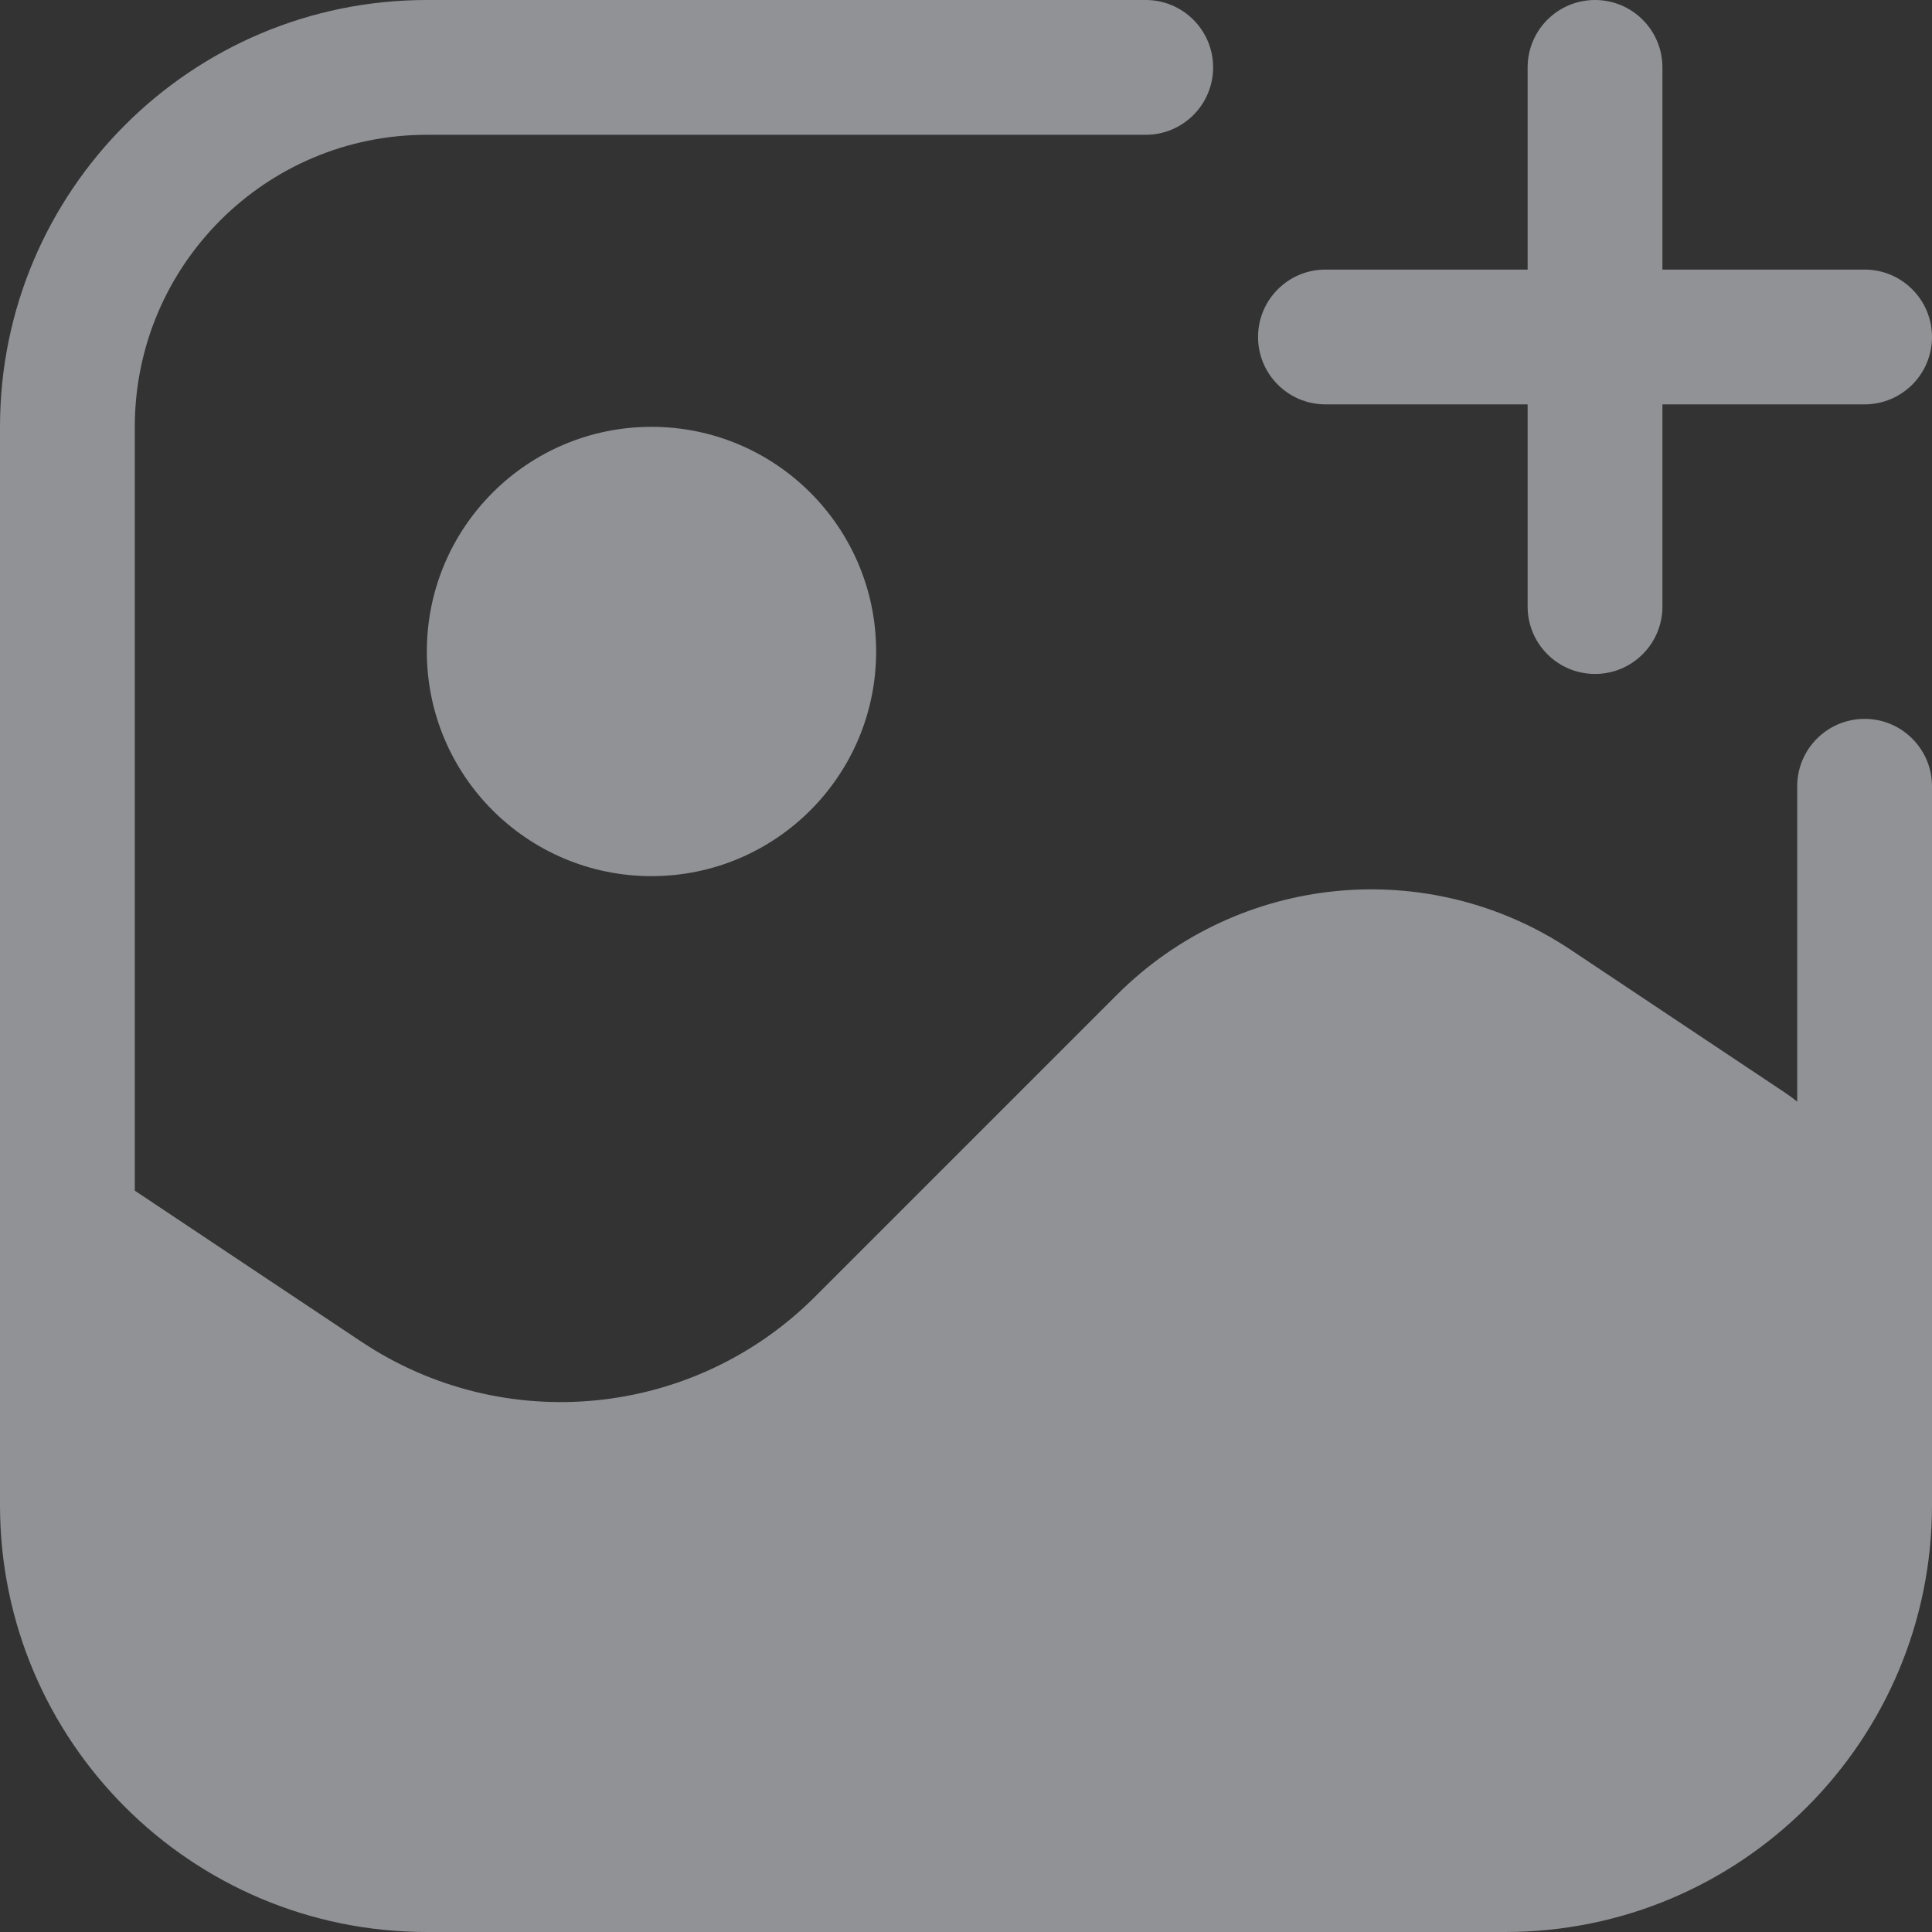
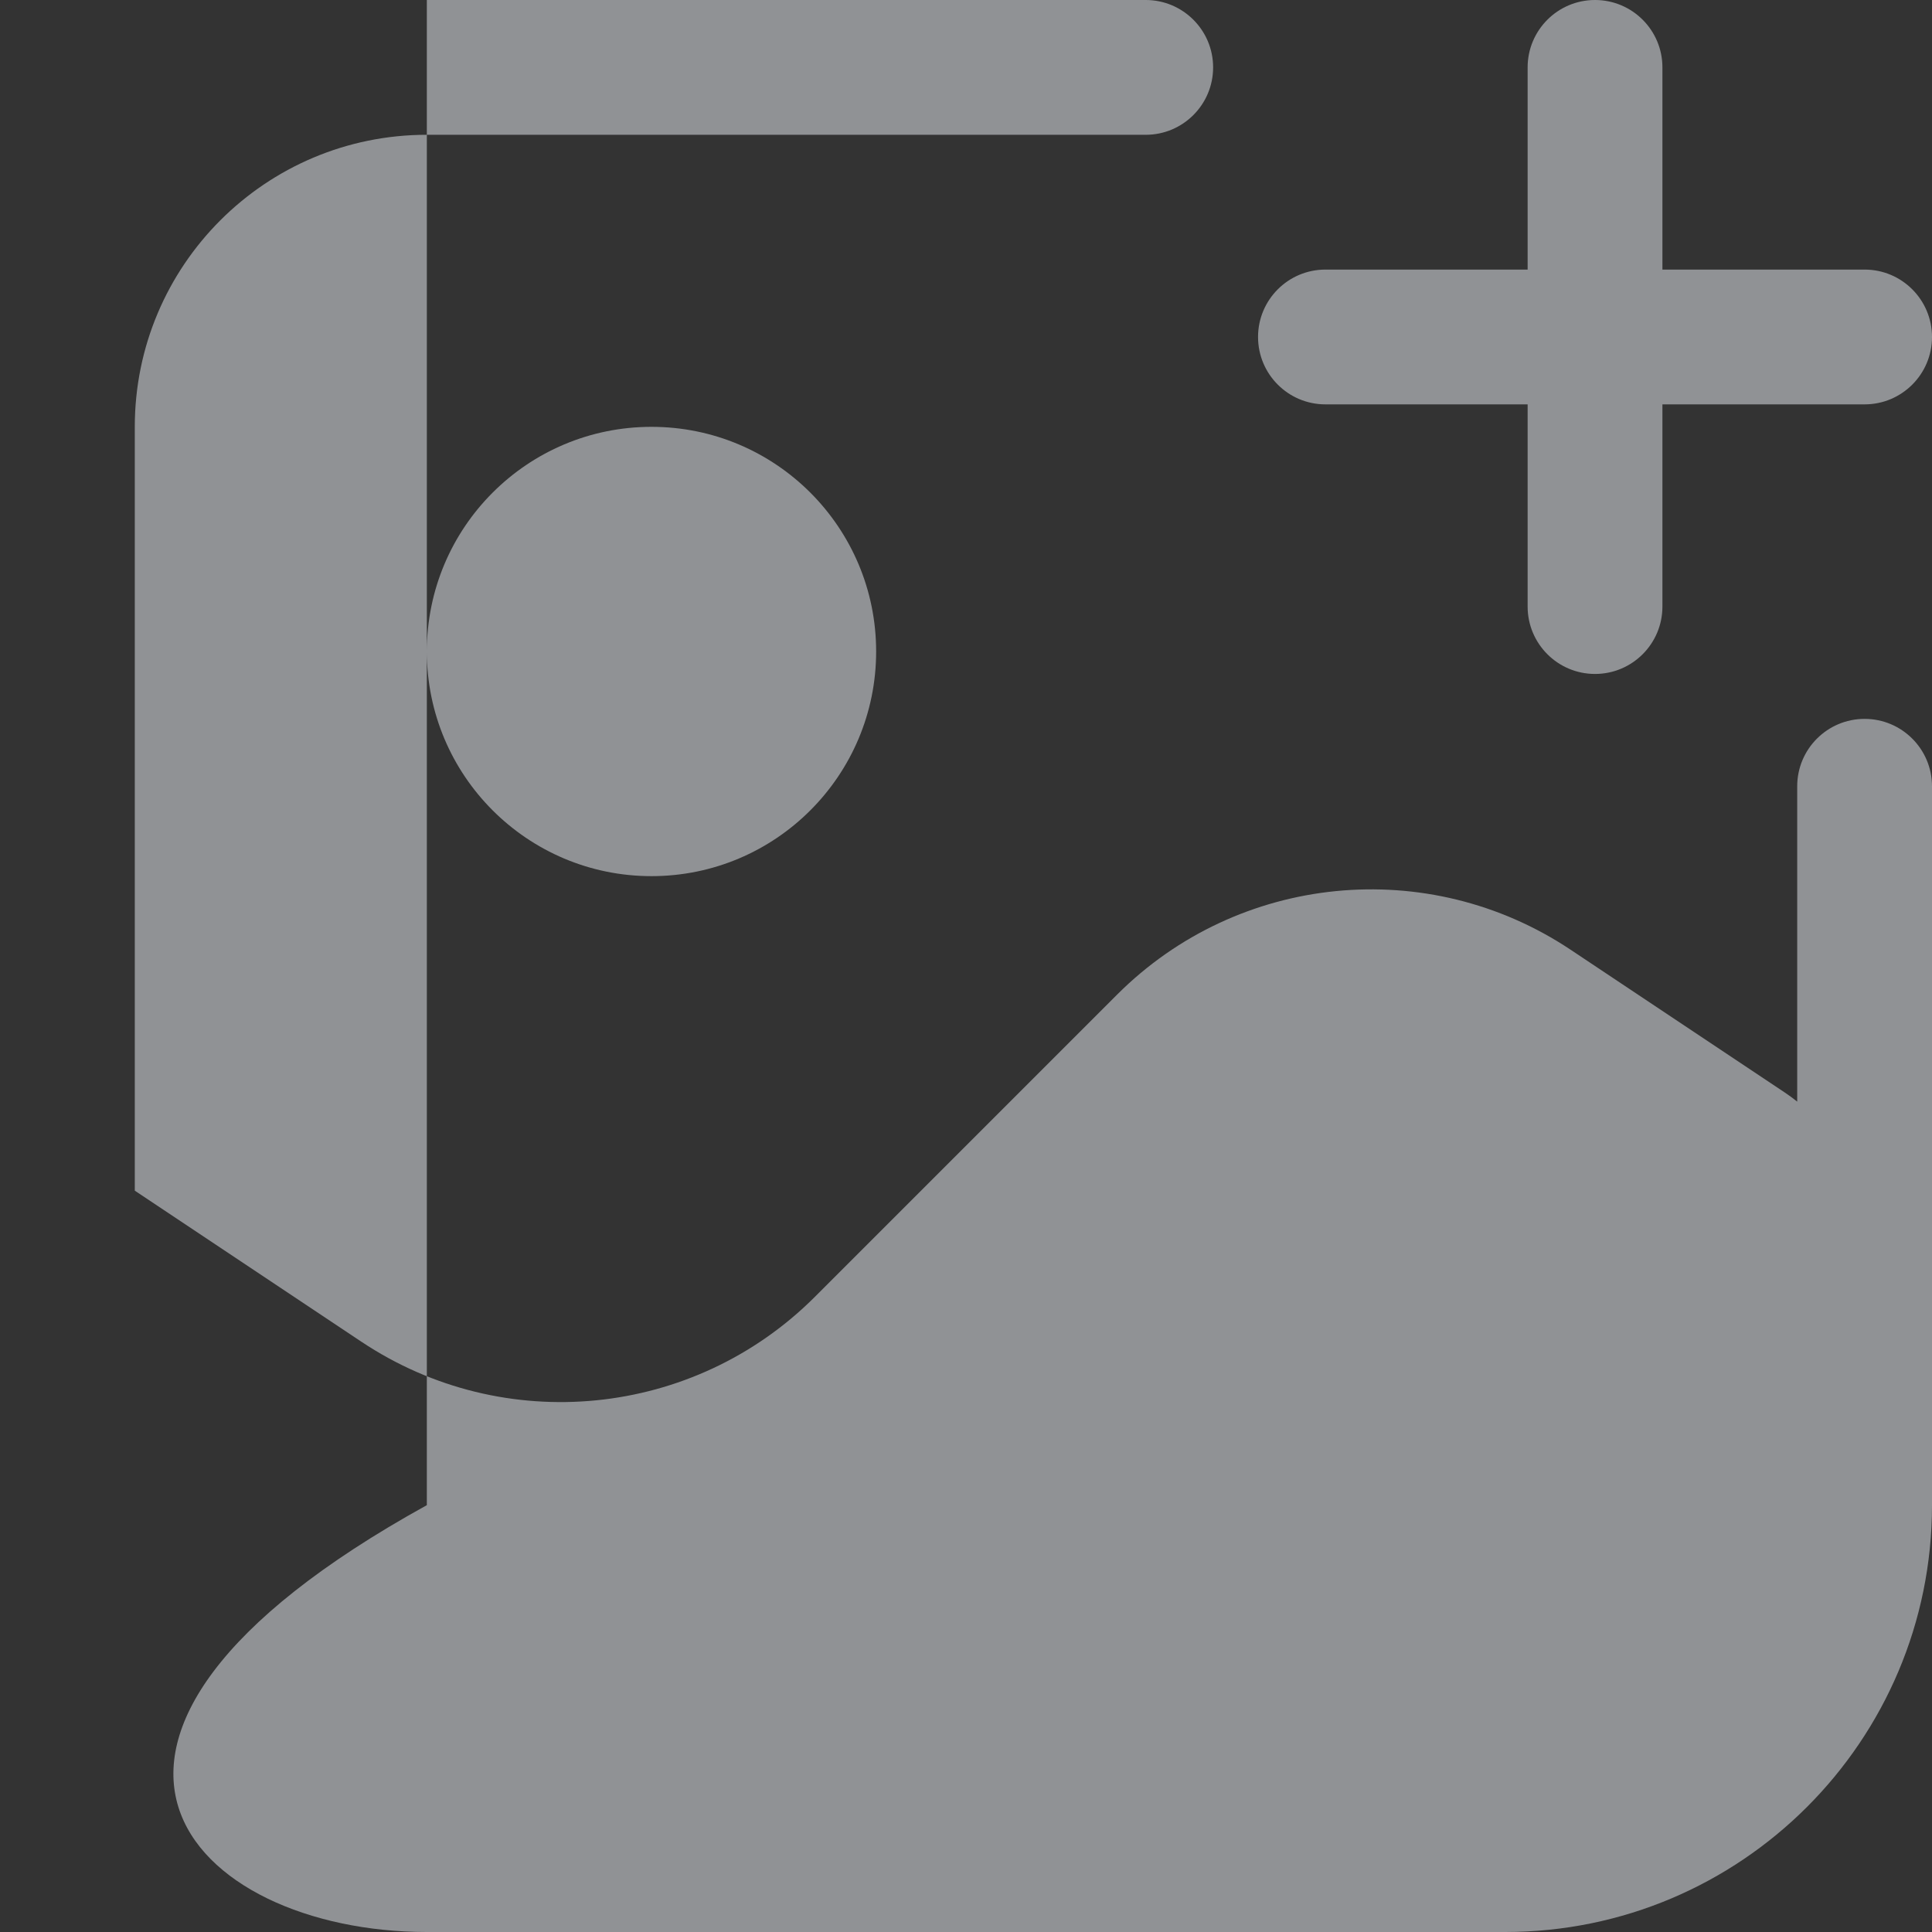
<svg xmlns="http://www.w3.org/2000/svg" width="292" height="292" viewBox="0 0 292 292" fill="none">
  <rect x="0" y="0" width="292" height="292" fill="#333333" stroke="none" />
-   <path opacity="0.5" fill-rule="evenodd" clip-rule="evenodd" d="M20.372 64.512C20.372 40.134 40.134 20.372 64.512 20.372H173.163C178.788 20.372 183.349 15.812 183.349 10.186C183.349 4.561 178.788 0 173.163 0H64.512C28.883 0 0 28.883 0 64.512V227.488C0 263.118 28.883 292 64.512 292H227.488C263.118 292 292 263.118 292 227.488V118.837C292 113.212 287.439 108.651 281.814 108.651C276.189 108.651 271.628 113.212 271.628 118.837V166.496C271.015 166.005 270.378 165.54 269.718 165.1L237.382 143.542C215.836 129.177 187.145 132.018 168.833 150.33L123.167 195.996C104.855 214.308 76.165 217.149 54.618 202.784L20.372 179.953V64.512ZM251.256 10.186C251.256 4.561 246.695 0 241.07 0C235.444 0 230.884 4.561 230.884 10.186V40.744H200.326C194.7 40.744 190.14 45.305 190.14 50.93C190.14 56.556 194.7 61.116 200.326 61.116H230.884V91.674C230.884 97.3 235.444 101.86 241.07 101.86C246.695 101.86 251.256 97.3 251.256 91.674V61.116H281.814C287.439 61.116 292 56.556 292 50.93C292 45.305 287.439 40.744 281.814 40.744H251.256V10.186ZM98.465 132.419C117.217 132.419 132.419 117.217 132.419 98.465C132.419 79.713 117.217 64.512 98.465 64.512C79.713 64.512 64.512 79.713 64.512 98.465C64.512 117.217 79.713 132.419 98.465 132.419Z" fill="#EEF3F8" />
+   <path opacity="0.5" fill-rule="evenodd" clip-rule="evenodd" d="M20.372 64.512C20.372 40.134 40.134 20.372 64.512 20.372H173.163C178.788 20.372 183.349 15.812 183.349 10.186C183.349 4.561 178.788 0 173.163 0H64.512V227.488C0 263.118 28.883 292 64.512 292H227.488C263.118 292 292 263.118 292 227.488V118.837C292 113.212 287.439 108.651 281.814 108.651C276.189 108.651 271.628 113.212 271.628 118.837V166.496C271.015 166.005 270.378 165.54 269.718 165.1L237.382 143.542C215.836 129.177 187.145 132.018 168.833 150.33L123.167 195.996C104.855 214.308 76.165 217.149 54.618 202.784L20.372 179.953V64.512ZM251.256 10.186C251.256 4.561 246.695 0 241.07 0C235.444 0 230.884 4.561 230.884 10.186V40.744H200.326C194.7 40.744 190.14 45.305 190.14 50.93C190.14 56.556 194.7 61.116 200.326 61.116H230.884V91.674C230.884 97.3 235.444 101.86 241.07 101.86C246.695 101.86 251.256 97.3 251.256 91.674V61.116H281.814C287.439 61.116 292 56.556 292 50.93C292 45.305 287.439 40.744 281.814 40.744H251.256V10.186ZM98.465 132.419C117.217 132.419 132.419 117.217 132.419 98.465C132.419 79.713 117.217 64.512 98.465 64.512C79.713 64.512 64.512 79.713 64.512 98.465C64.512 117.217 79.713 132.419 98.465 132.419Z" fill="#EEF3F8" />
</svg>